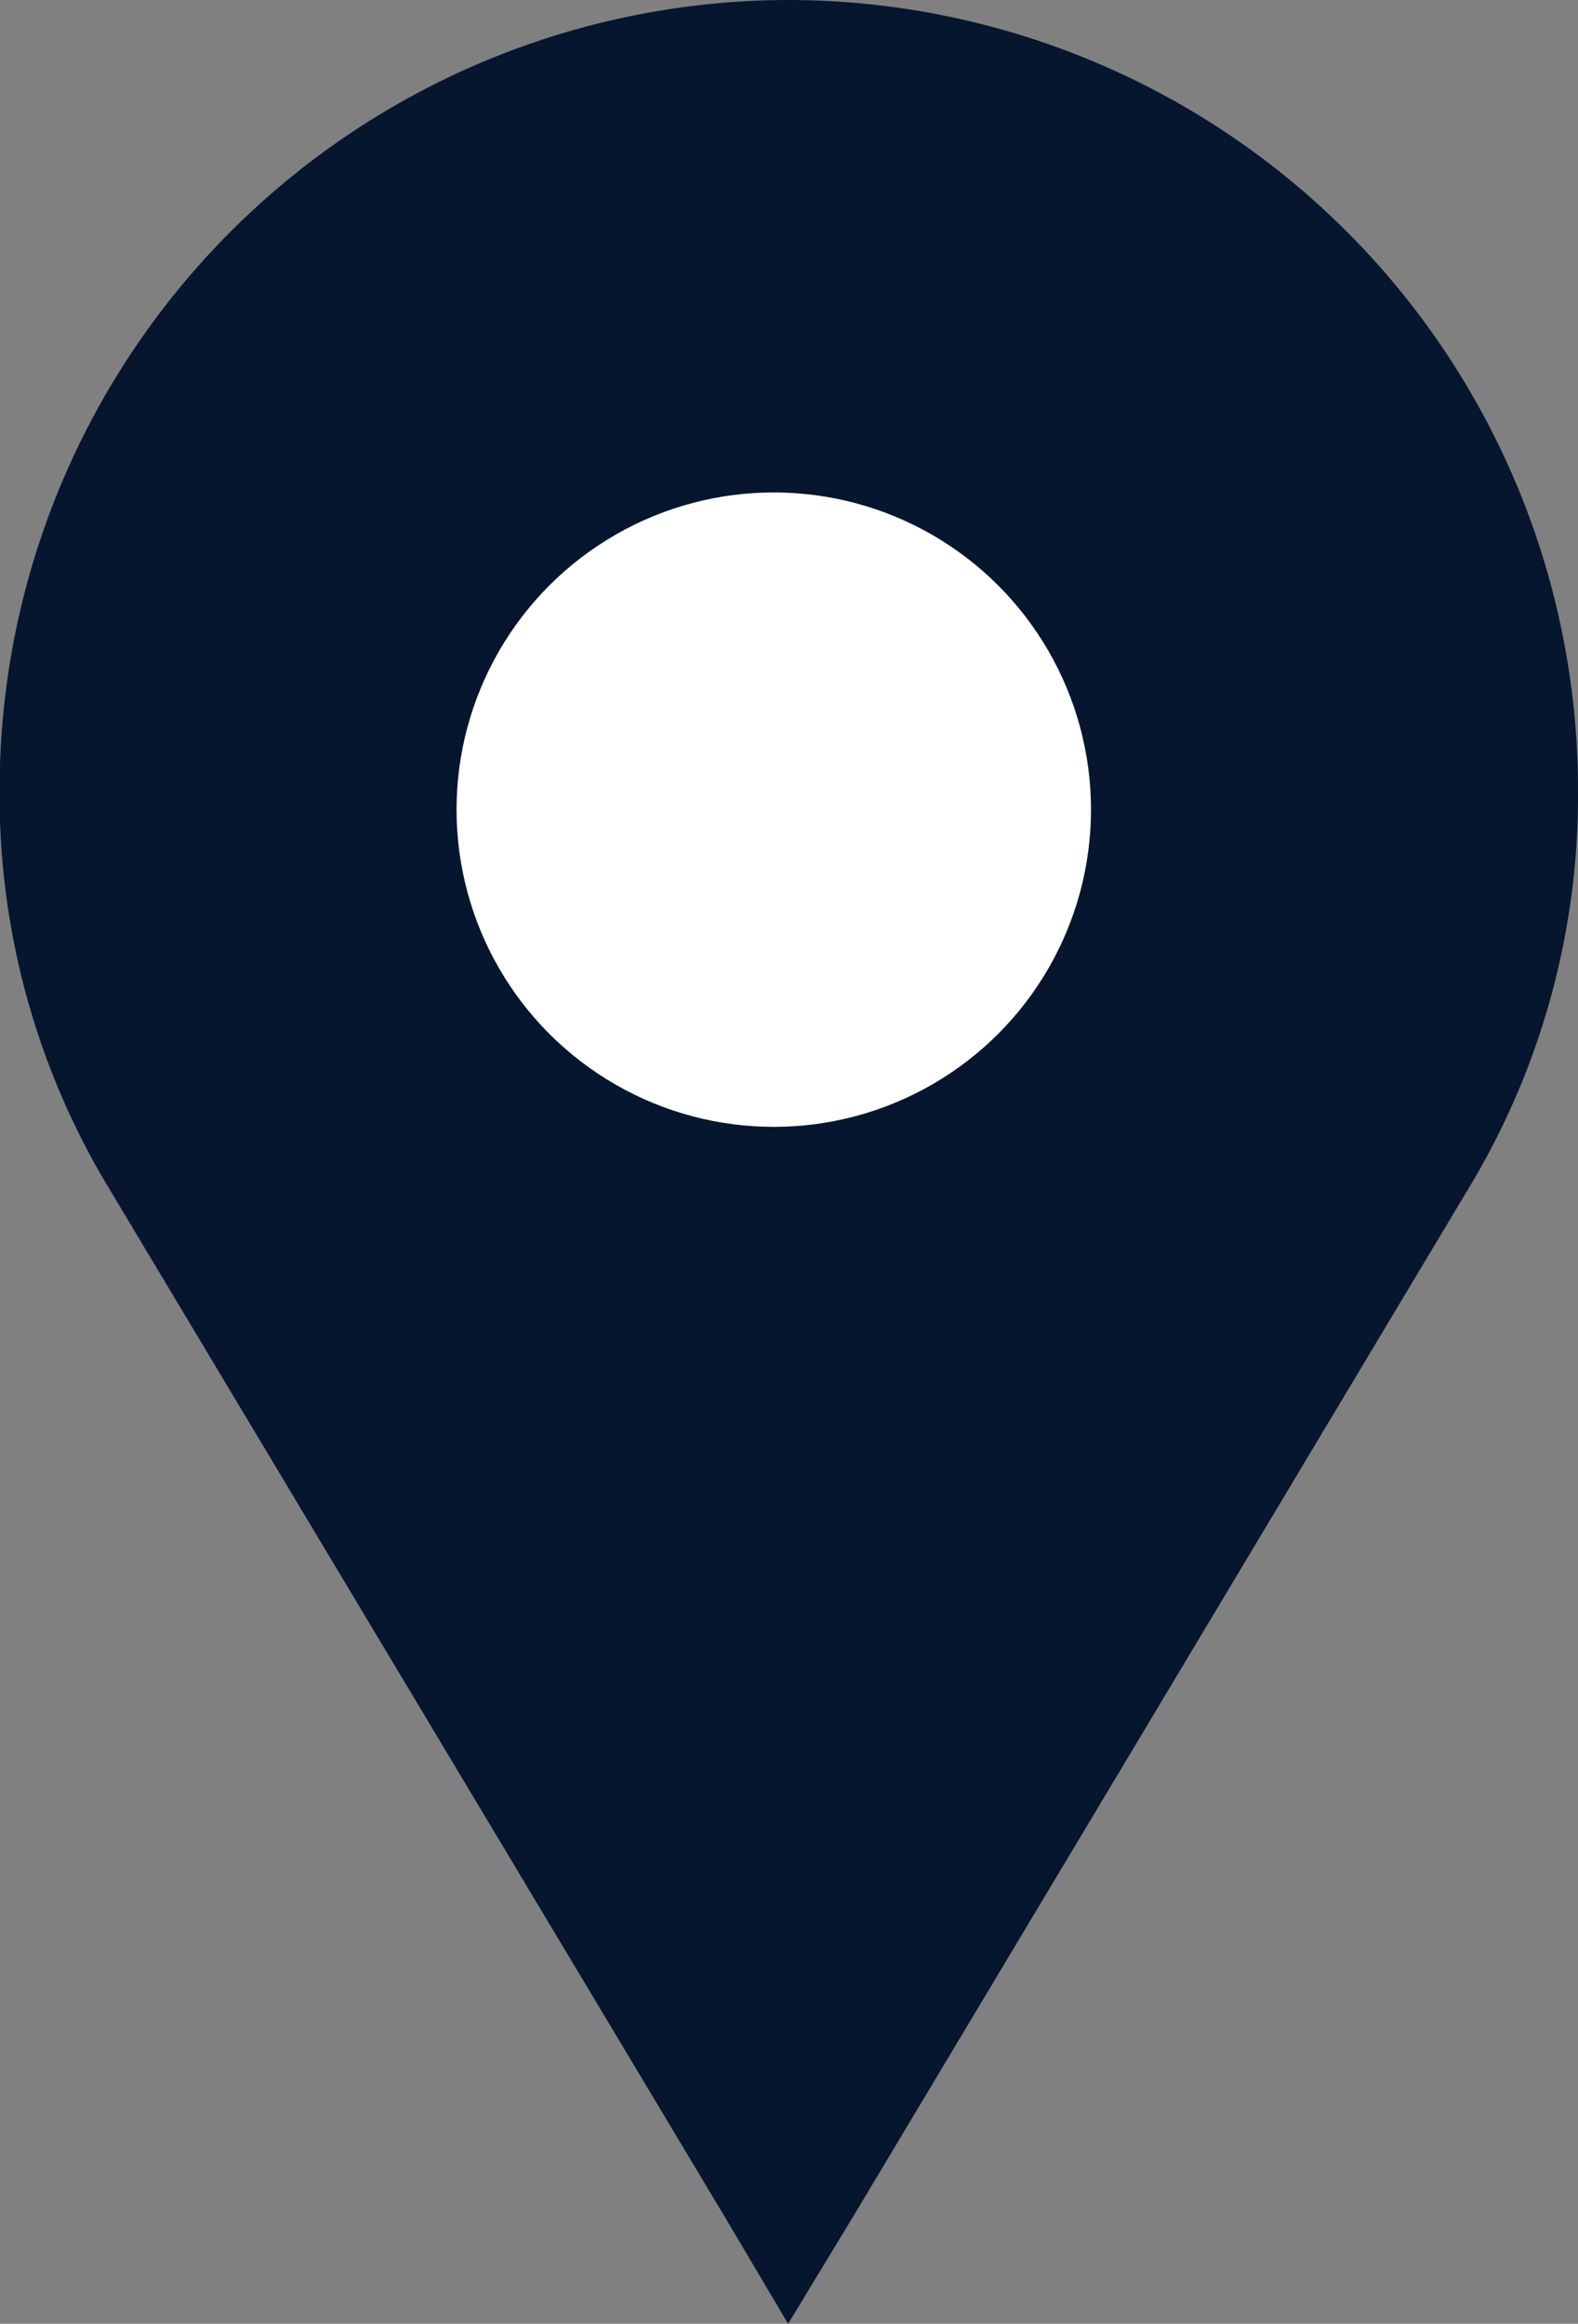
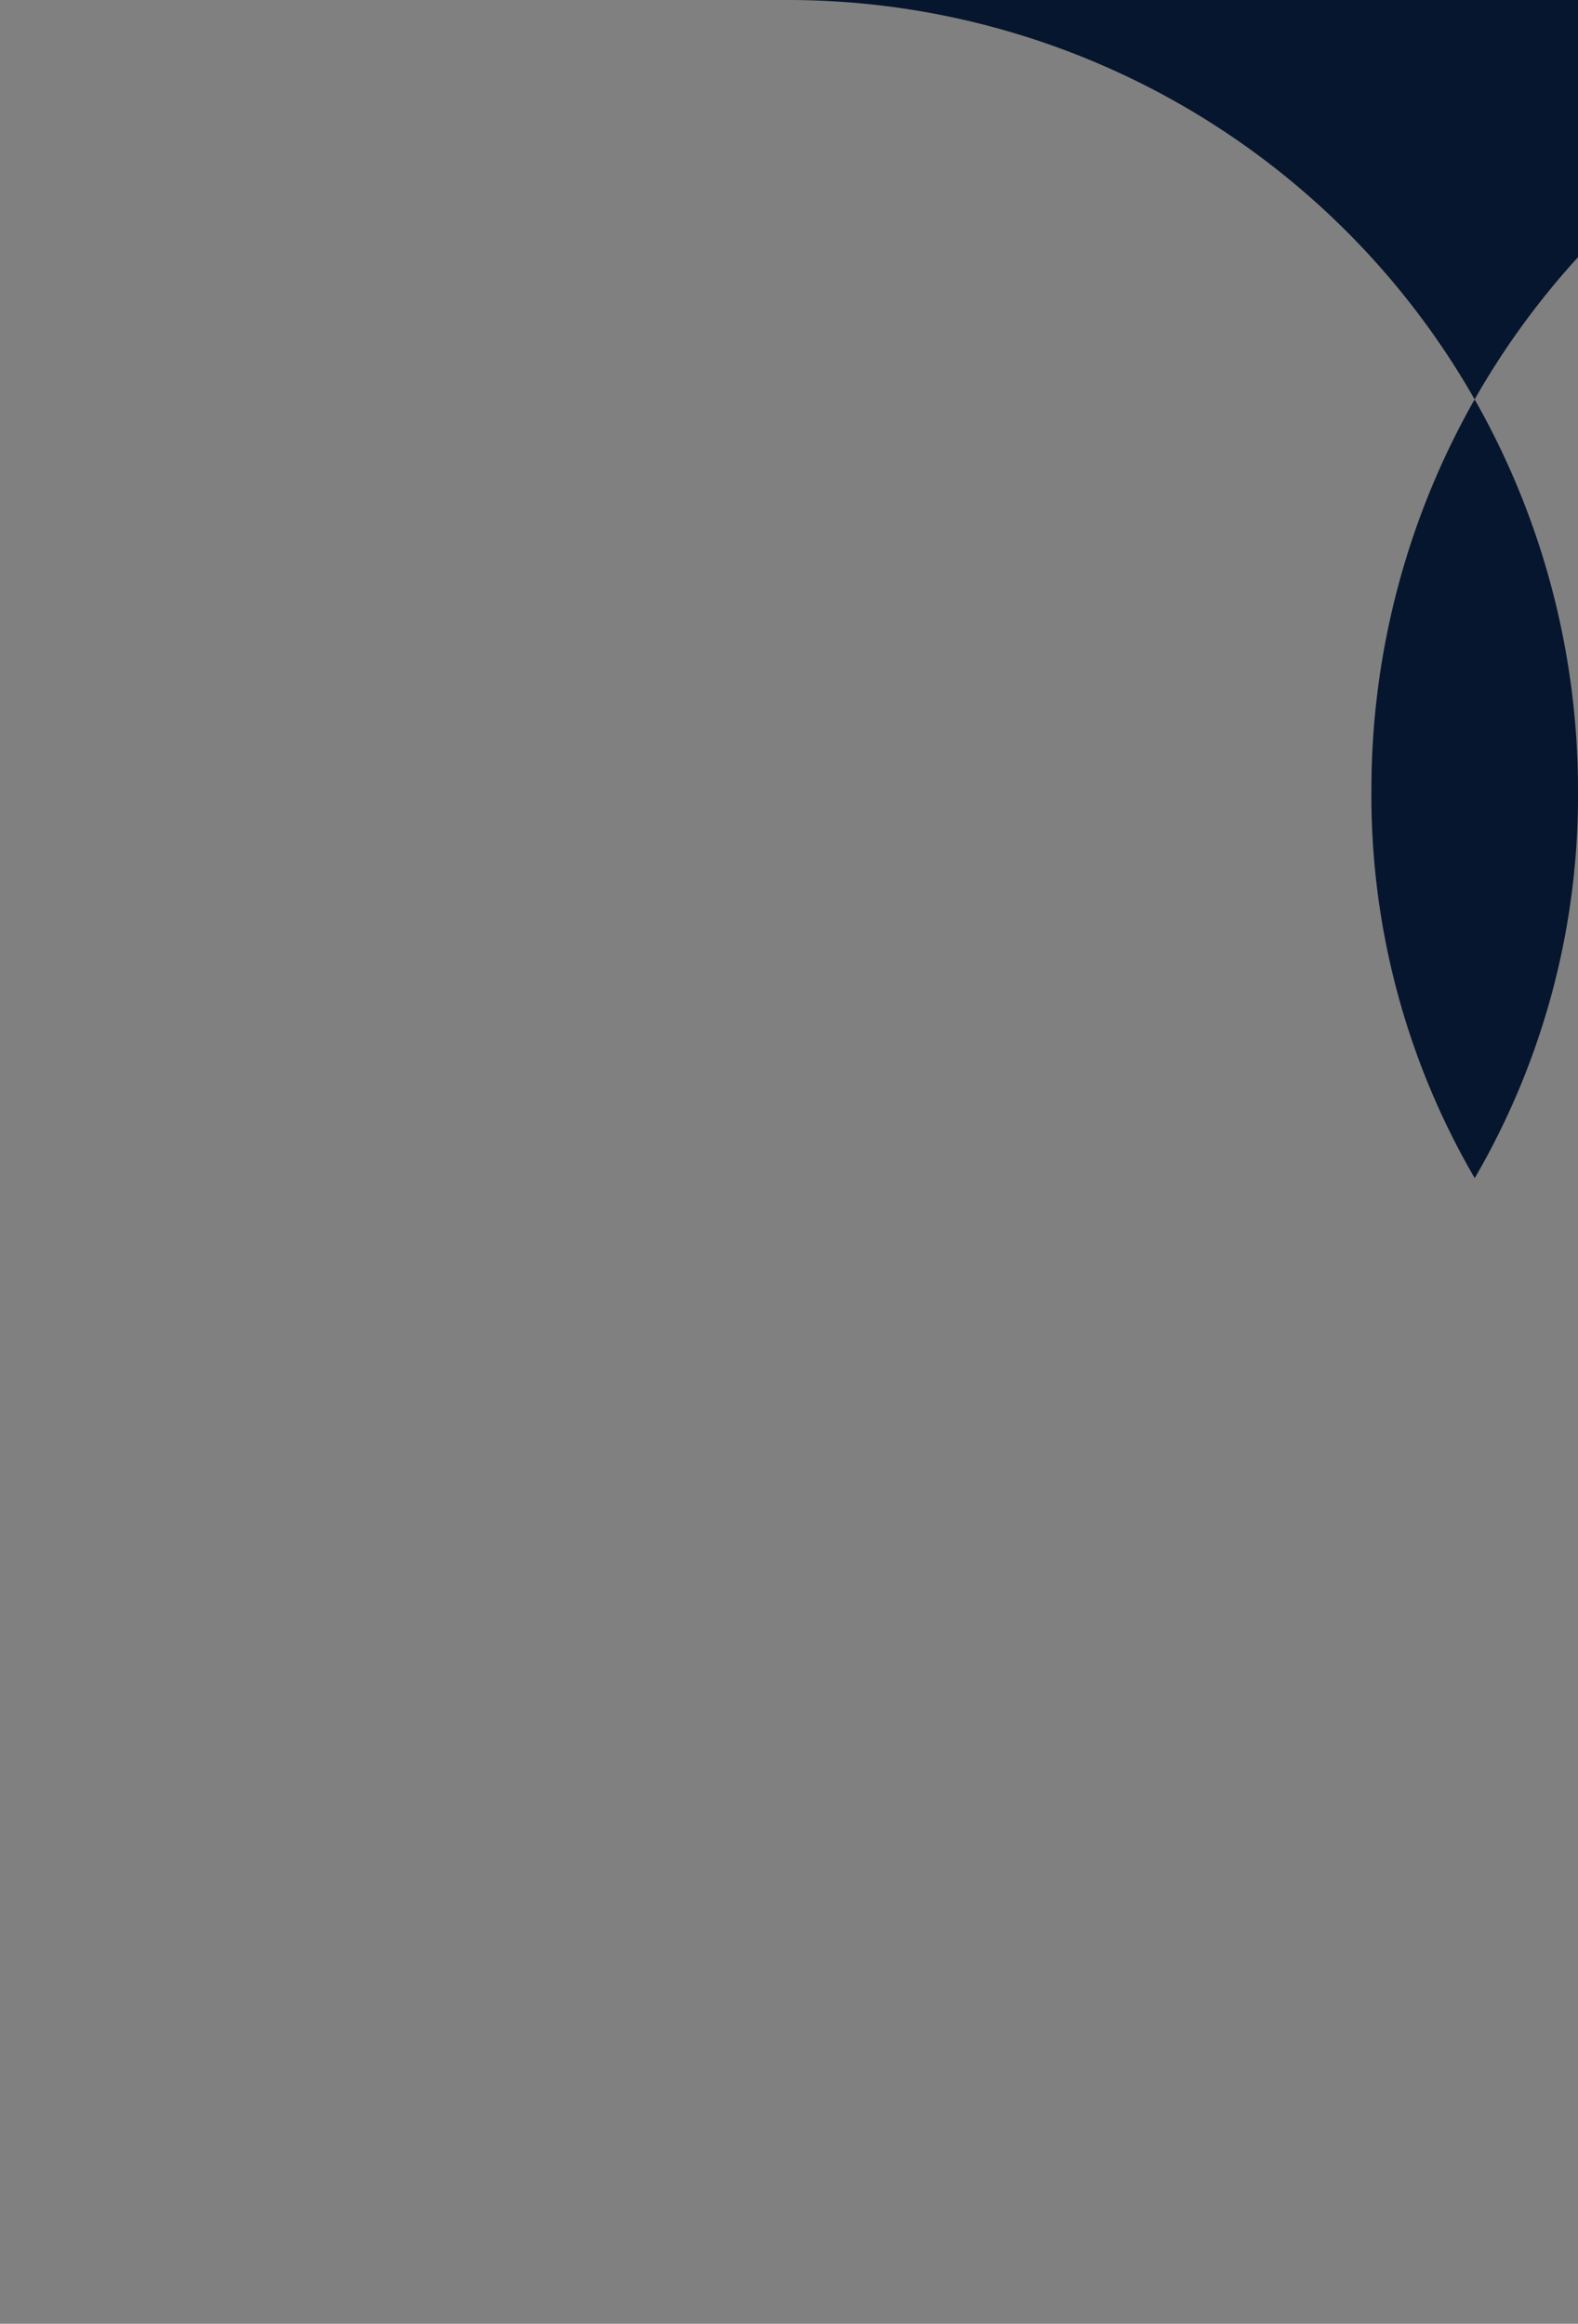
<svg xmlns="http://www.w3.org/2000/svg" height="18.314" viewBox="0 0 12.436 18.314" width="12.436">
  <rect x="0" y="0" width="12.436" height="18.314" fill="#808080" stroke="none" />
-   <path d="m6.225 18.314a6.227 6.227 0 0 1 -6.225-6.225 5.988 5.988 0 0 1 .814-3.06l4.899-8.185.512-.844.5.844 4.9 8.185a5.988 5.988 0 0 1 .814 3.06 6.224 6.224 0 0 1 -6.214 6.225z" fill="#06162f" transform="matrix(-1 0 0 -1 12.436 18.314)" />
-   <circle cx="6.098" cy="6.381" fill="#fff" r="2.5" />
+   <path d="m6.225 18.314a6.227 6.227 0 0 1 -6.225-6.225 5.988 5.988 0 0 1 .814-3.06a5.988 5.988 0 0 1 .814 3.06 6.224 6.224 0 0 1 -6.214 6.225z" fill="#06162f" transform="matrix(-1 0 0 -1 12.436 18.314)" />
</svg>